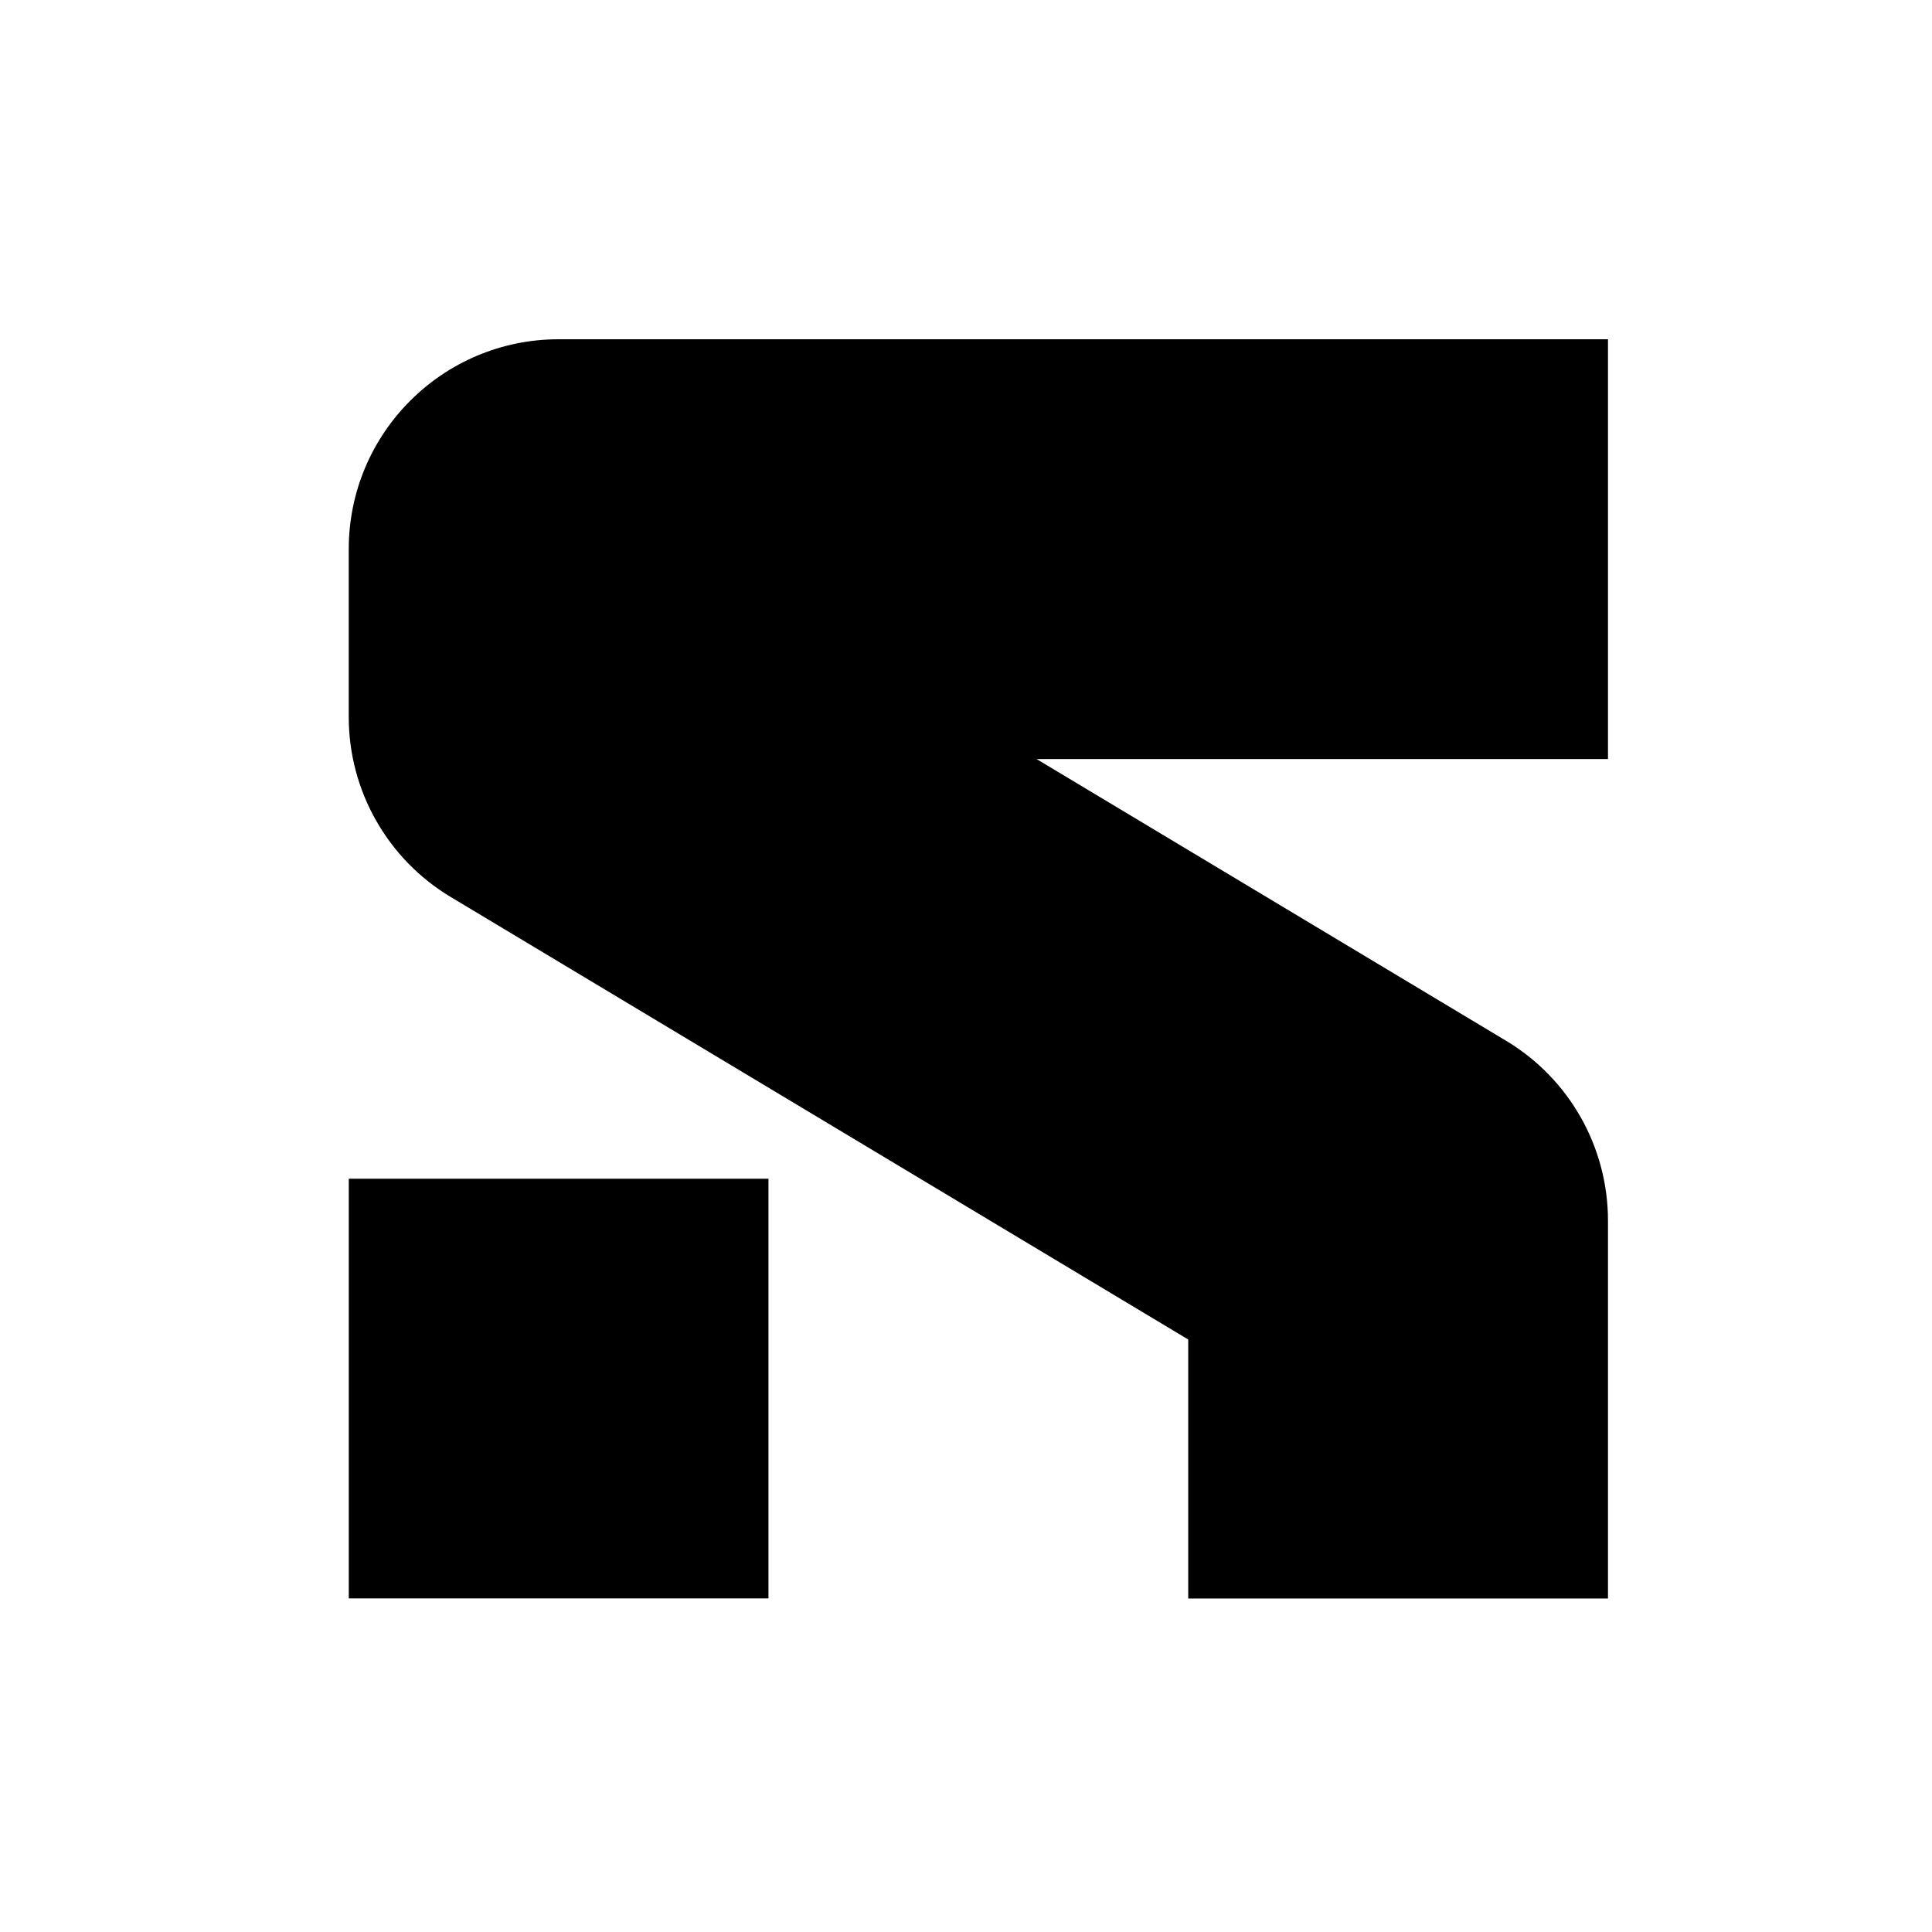
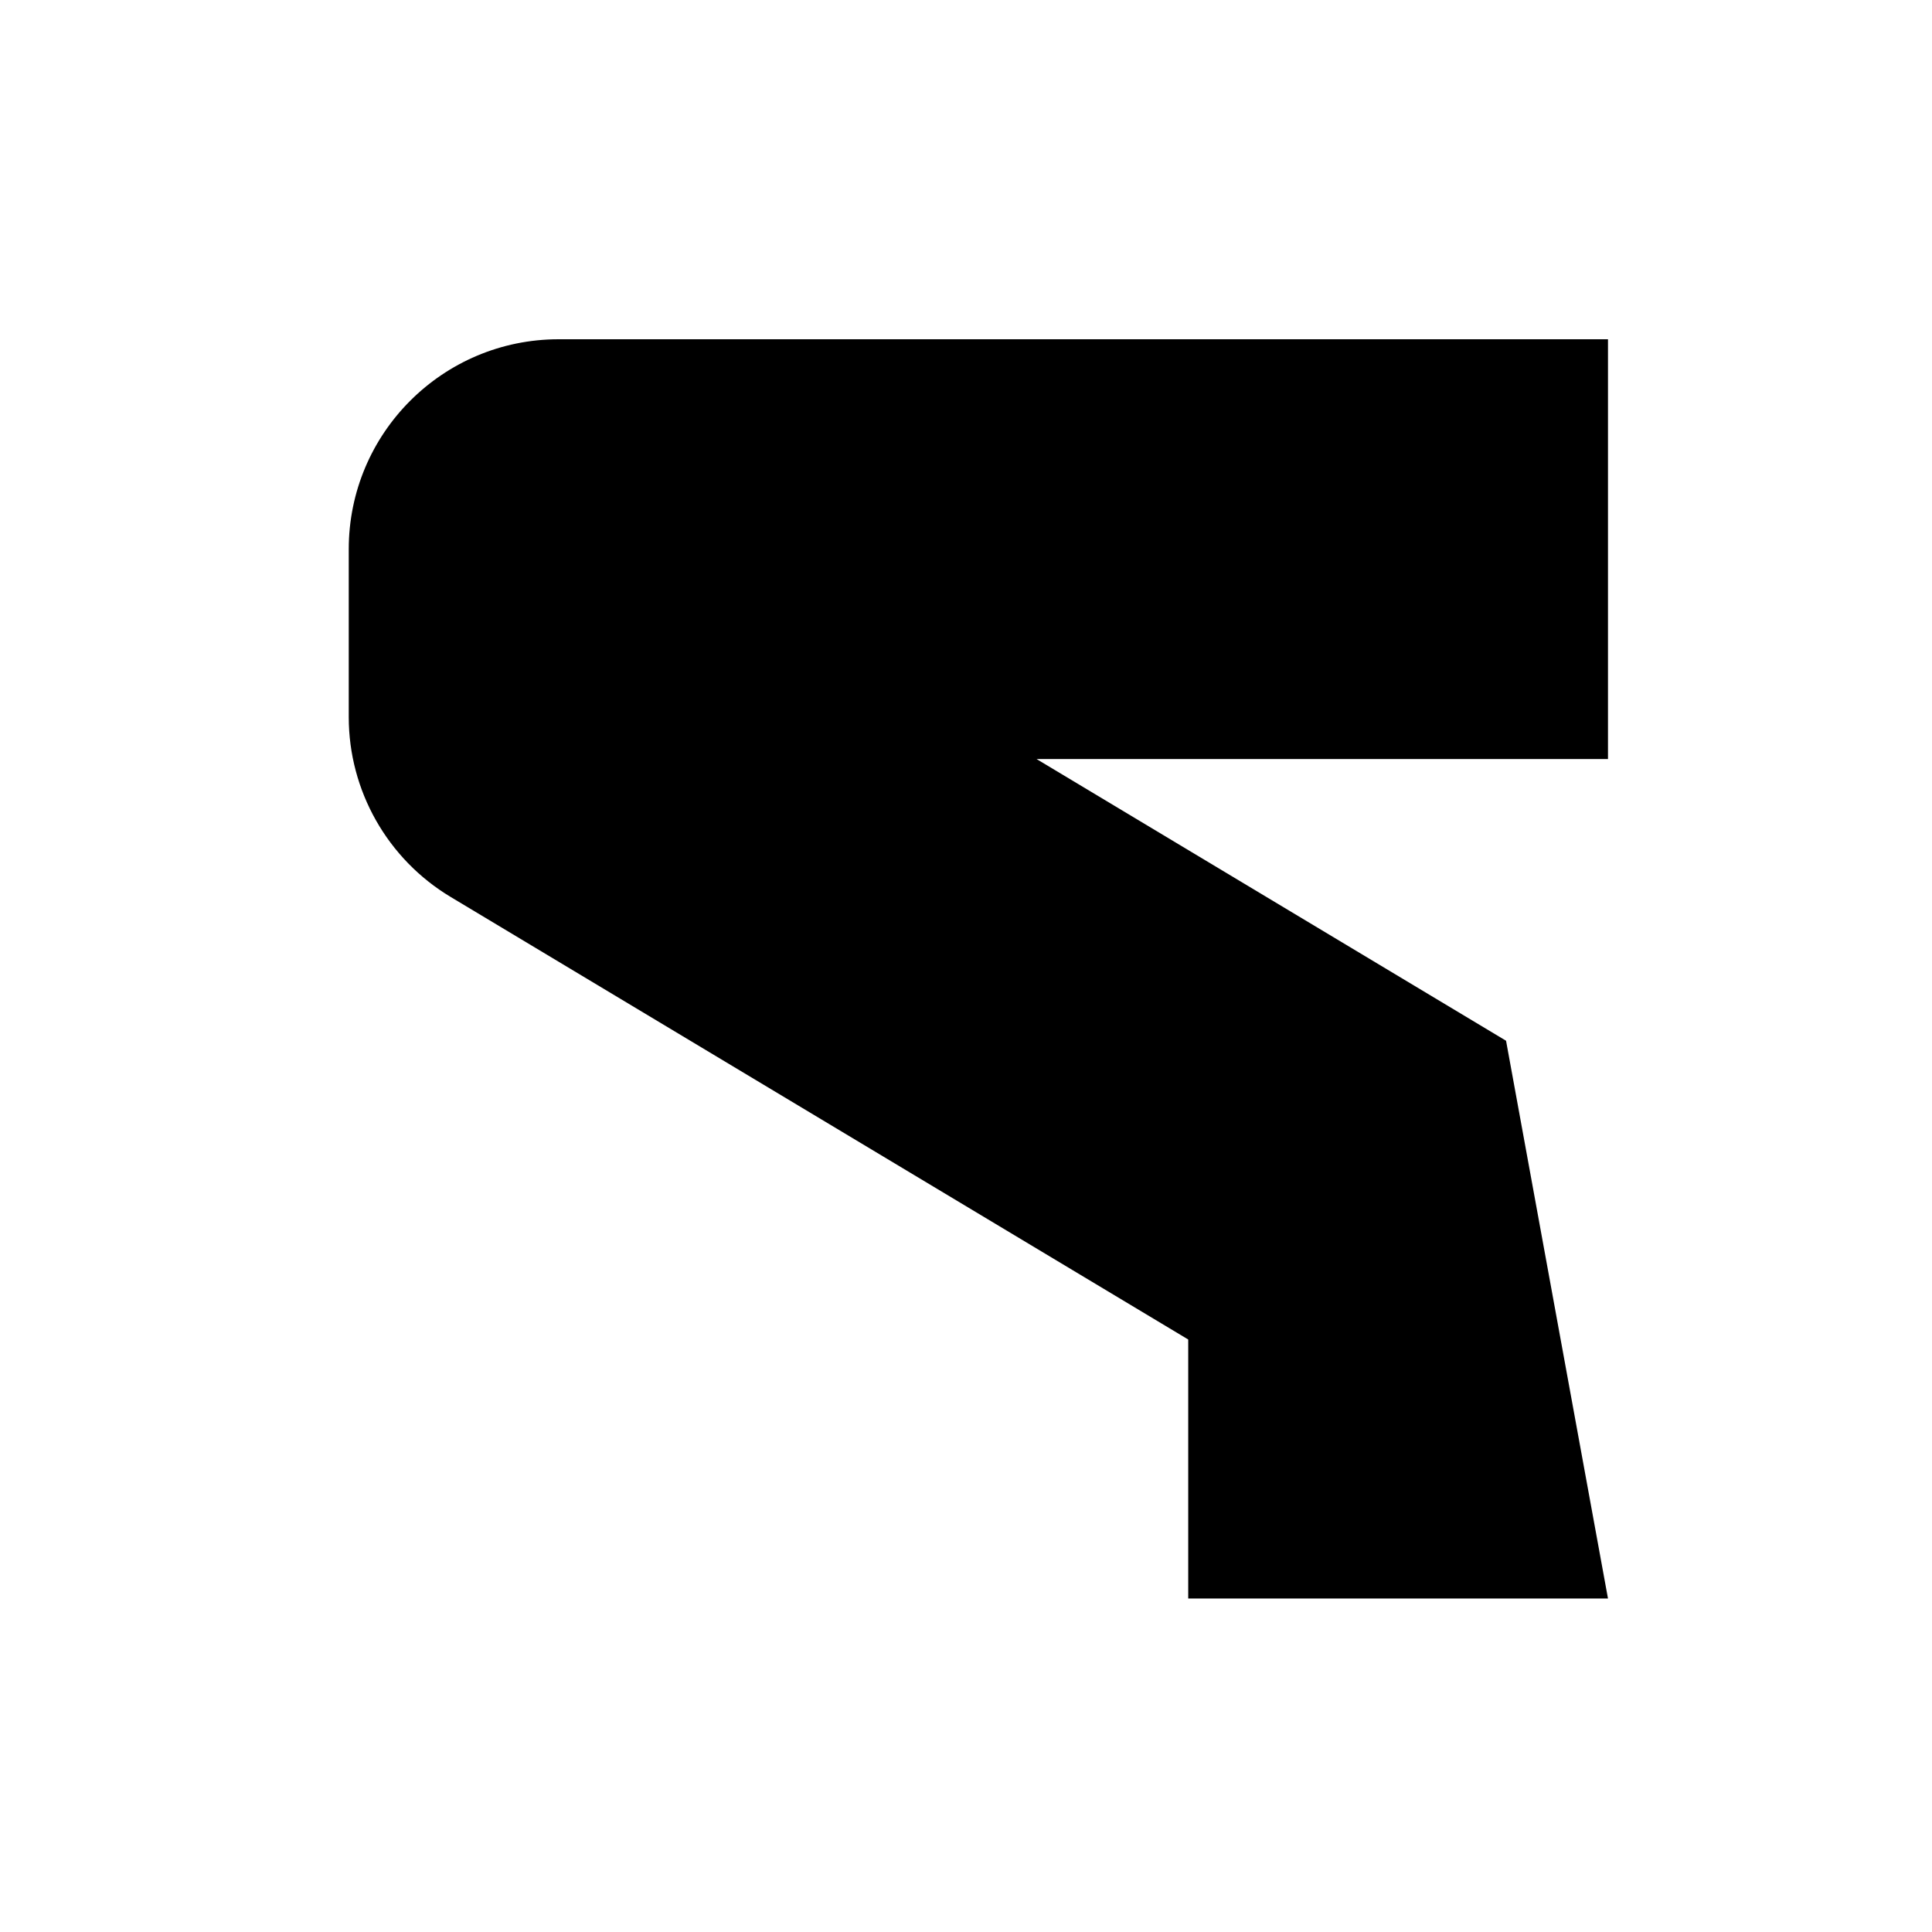
<svg xmlns="http://www.w3.org/2000/svg" width="45px" height="45px" viewBox="0 0 45 45" version="1.1">
  <title>envisioning-signals</title>
  <g id="envisioning-signals" stroke="none" fill="none" transform="translate(0.833, 0.567)" fill-rule="evenodd" stroke-width="1">
    <g id="Signals" transform="translate(7.29, 7.335)" fill="#000000">
-       <polygon id="Fill-807" points="0.001 29.328 9.776 29.328 9.776 19.553 0.001 19.553" />
-       <path d="M29.33,29.33 L19.553,29.33 L19.553,23.298 L2.374,12.99 C0.902,12.107 0,10.516 0,8.8 L0,4.889 C0,2.189 2.189,0 4.889,0 L29.33,0 L29.33,9.777 L16.02,9.777 L26.956,16.339 C28.429,17.222 29.33,18.813 29.33,20.532 L29.33,29.33 Z" id="Fill-809" />
+       <path d="M29.33,29.33 L19.553,29.33 L19.553,23.298 L2.374,12.99 C0.902,12.107 0,10.516 0,8.8 L0,4.889 C0,2.189 2.189,0 4.889,0 L29.33,0 L29.33,9.777 L16.02,9.777 L26.956,16.339 L29.33,29.33 Z" id="Fill-809" />
    </g>
  </g>
</svg>